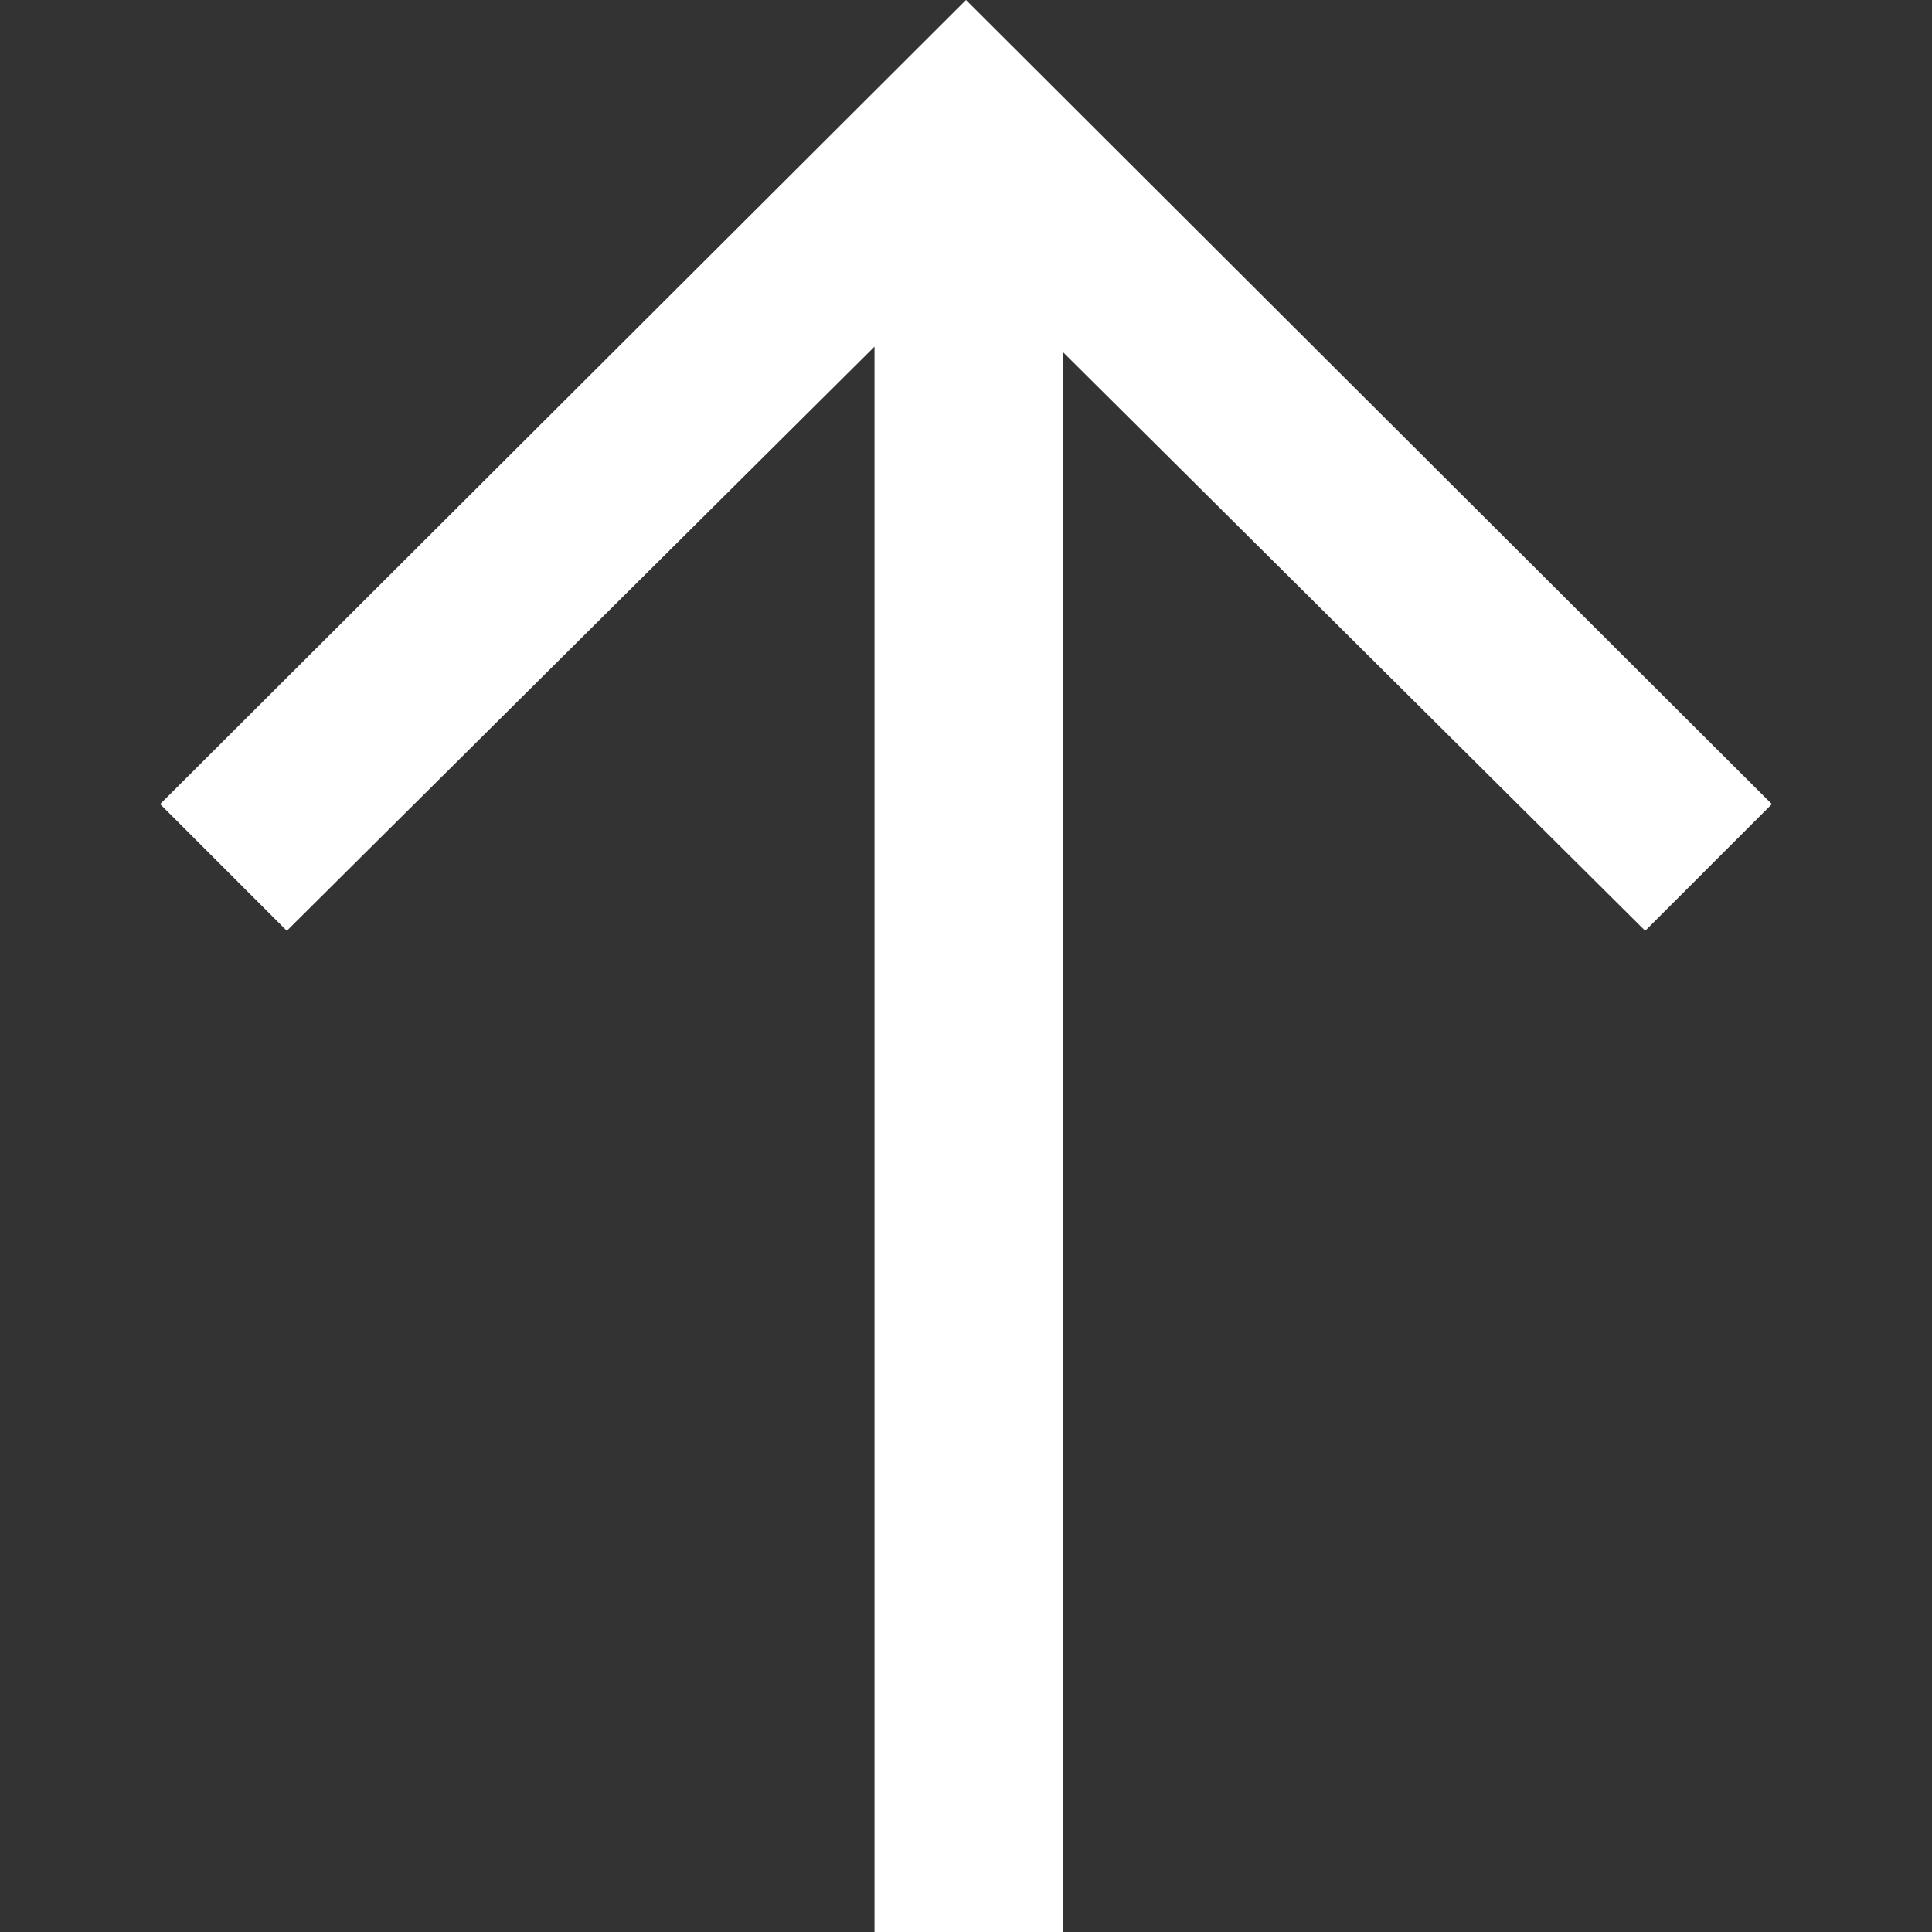
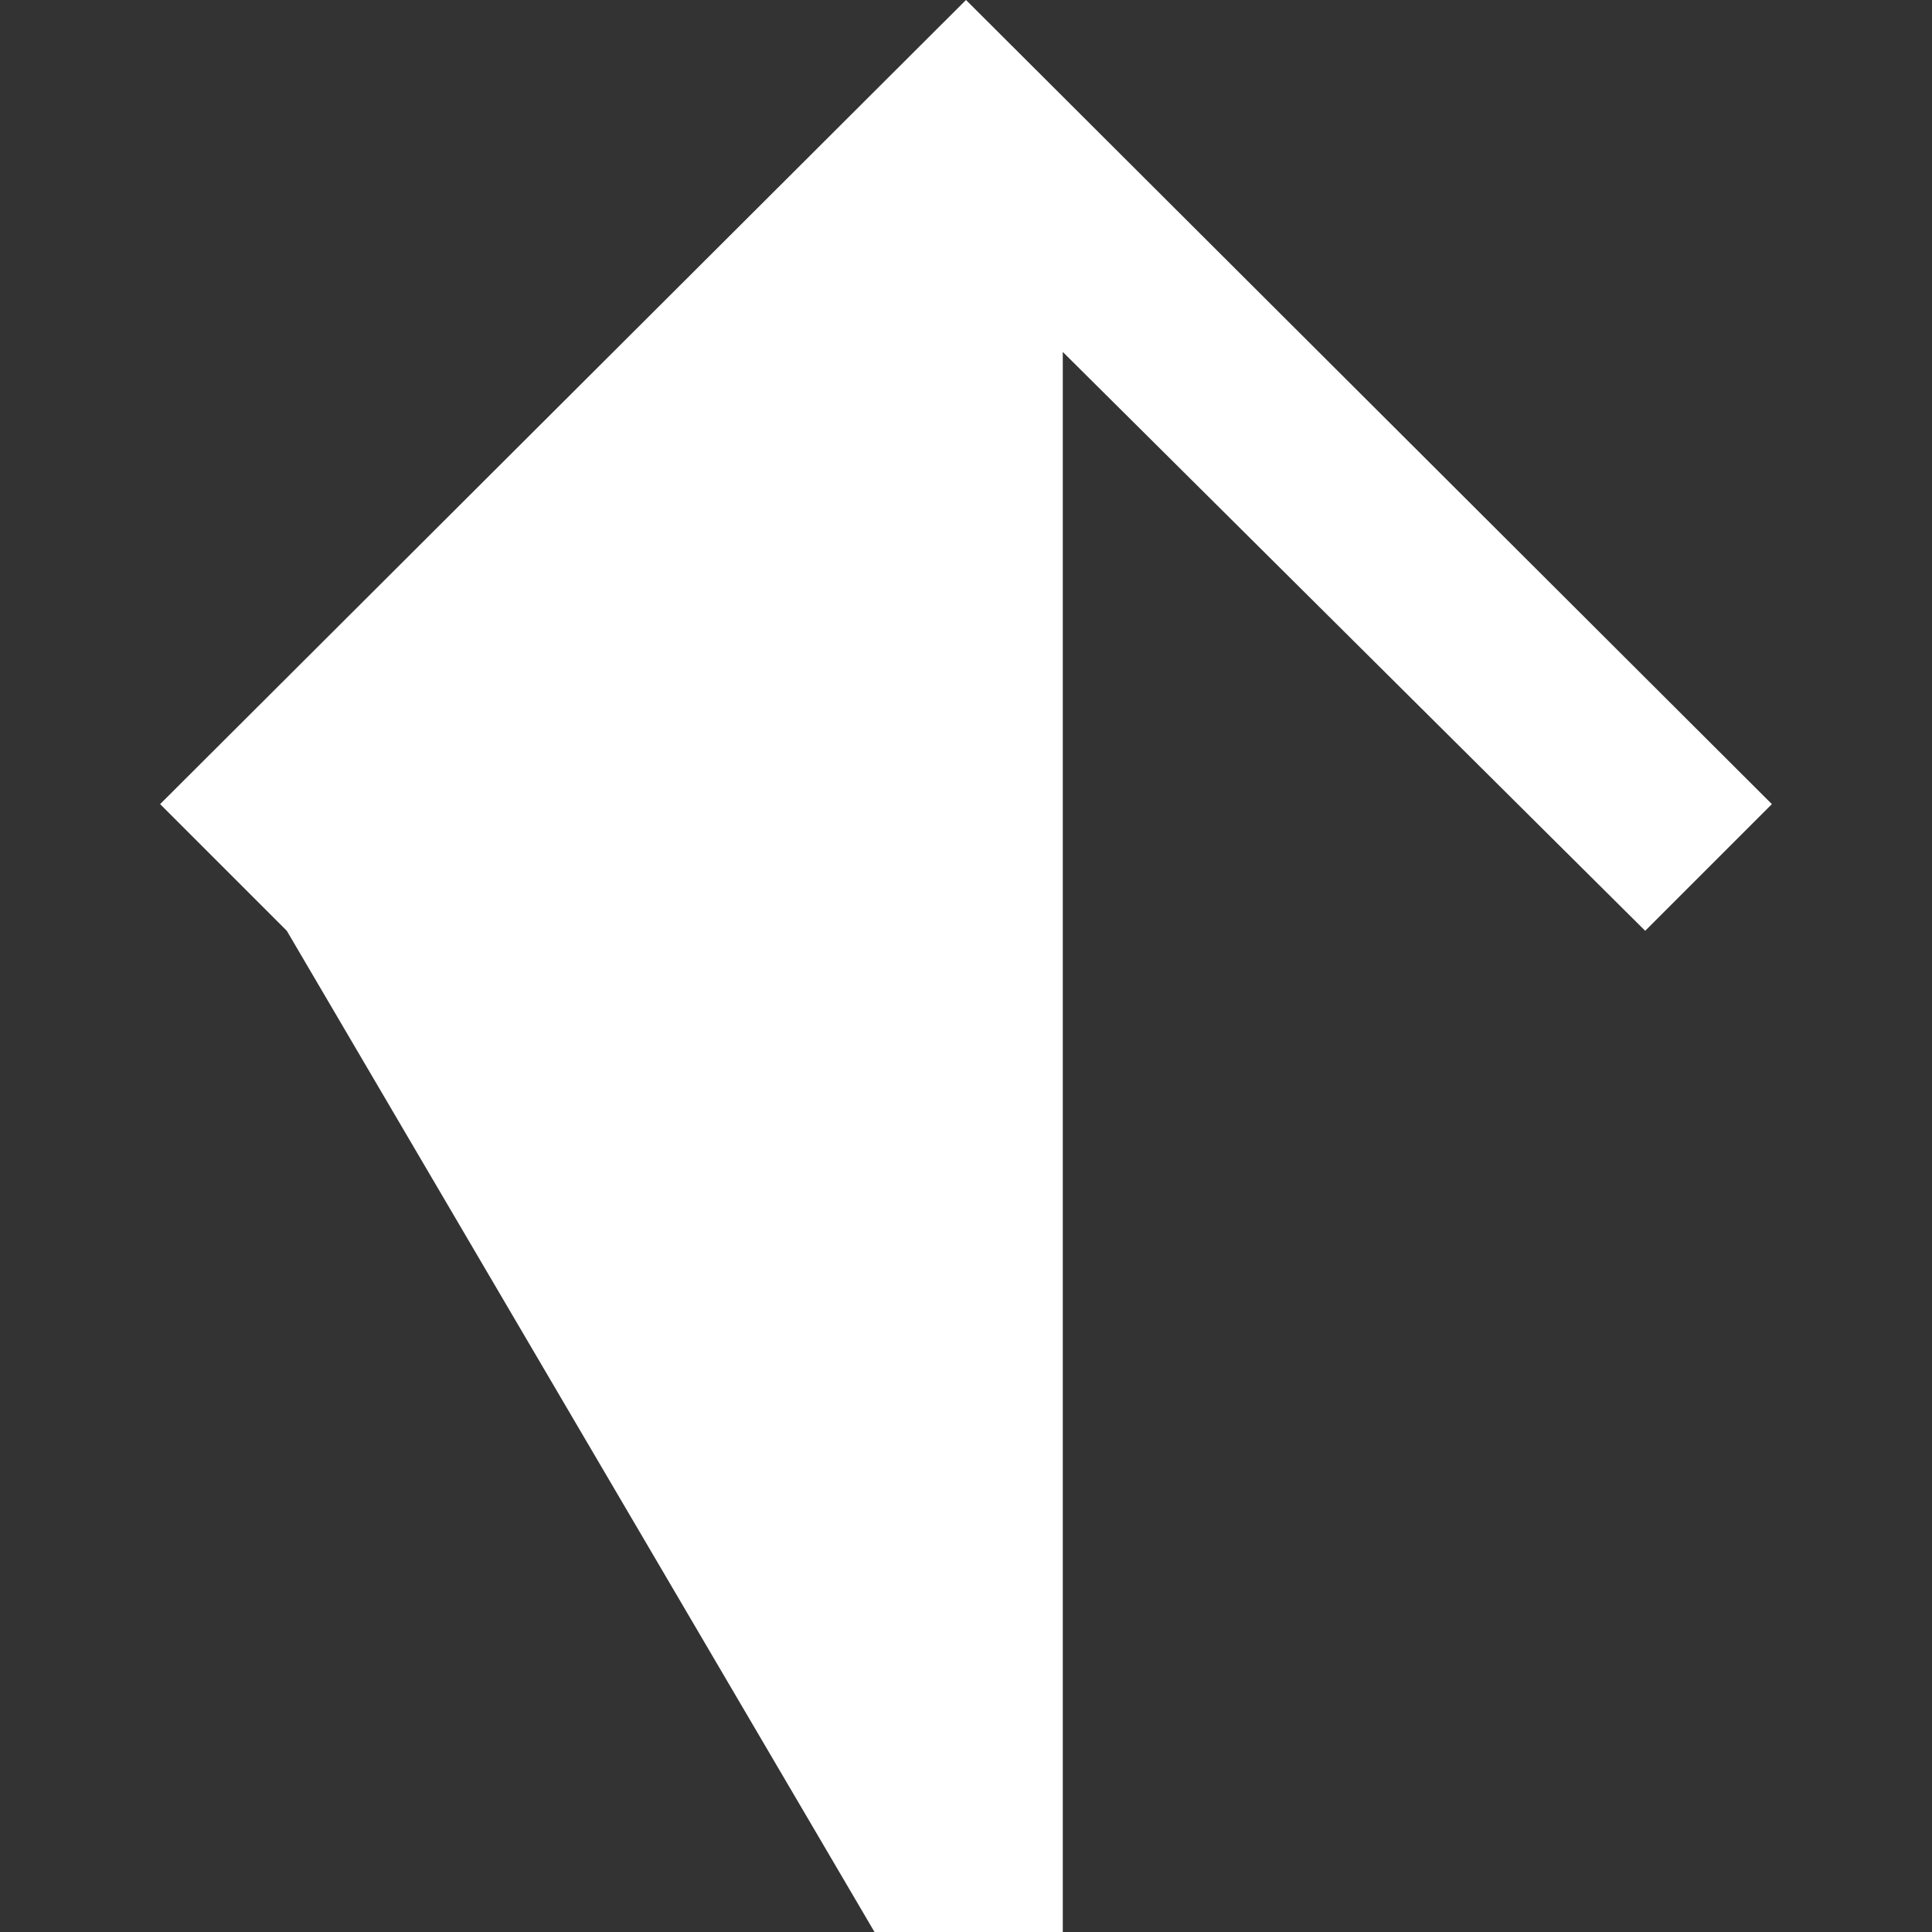
<svg xmlns="http://www.w3.org/2000/svg" version="1.1" id="Ebene_1" x="0px" y="0px" width="109.8px" height="109.8px" viewBox="0 0 109.8 109.8" style="enable-background:new 0 0 109.8 109.8;" xml:space="preserve">
  <rect x="0" y="0" width="109.8" height="109.8" fill="#333333" stroke="none" />
  <style type="text/css">
	.st0{fill:#FFFFFF;}
</style>
  <g>
-     <path class="st0" d="M100.7,45.7l-7.2,7.2L60.4,20v89.8H49.7V19.7L16.3,52.9l-7.2-7.2L54.9,0L100.7,45.7z" />
+     <path class="st0" d="M100.7,45.7l-7.2,7.2L60.4,20v89.8H49.7L16.3,52.9l-7.2-7.2L54.9,0L100.7,45.7z" />
  </g>
</svg>